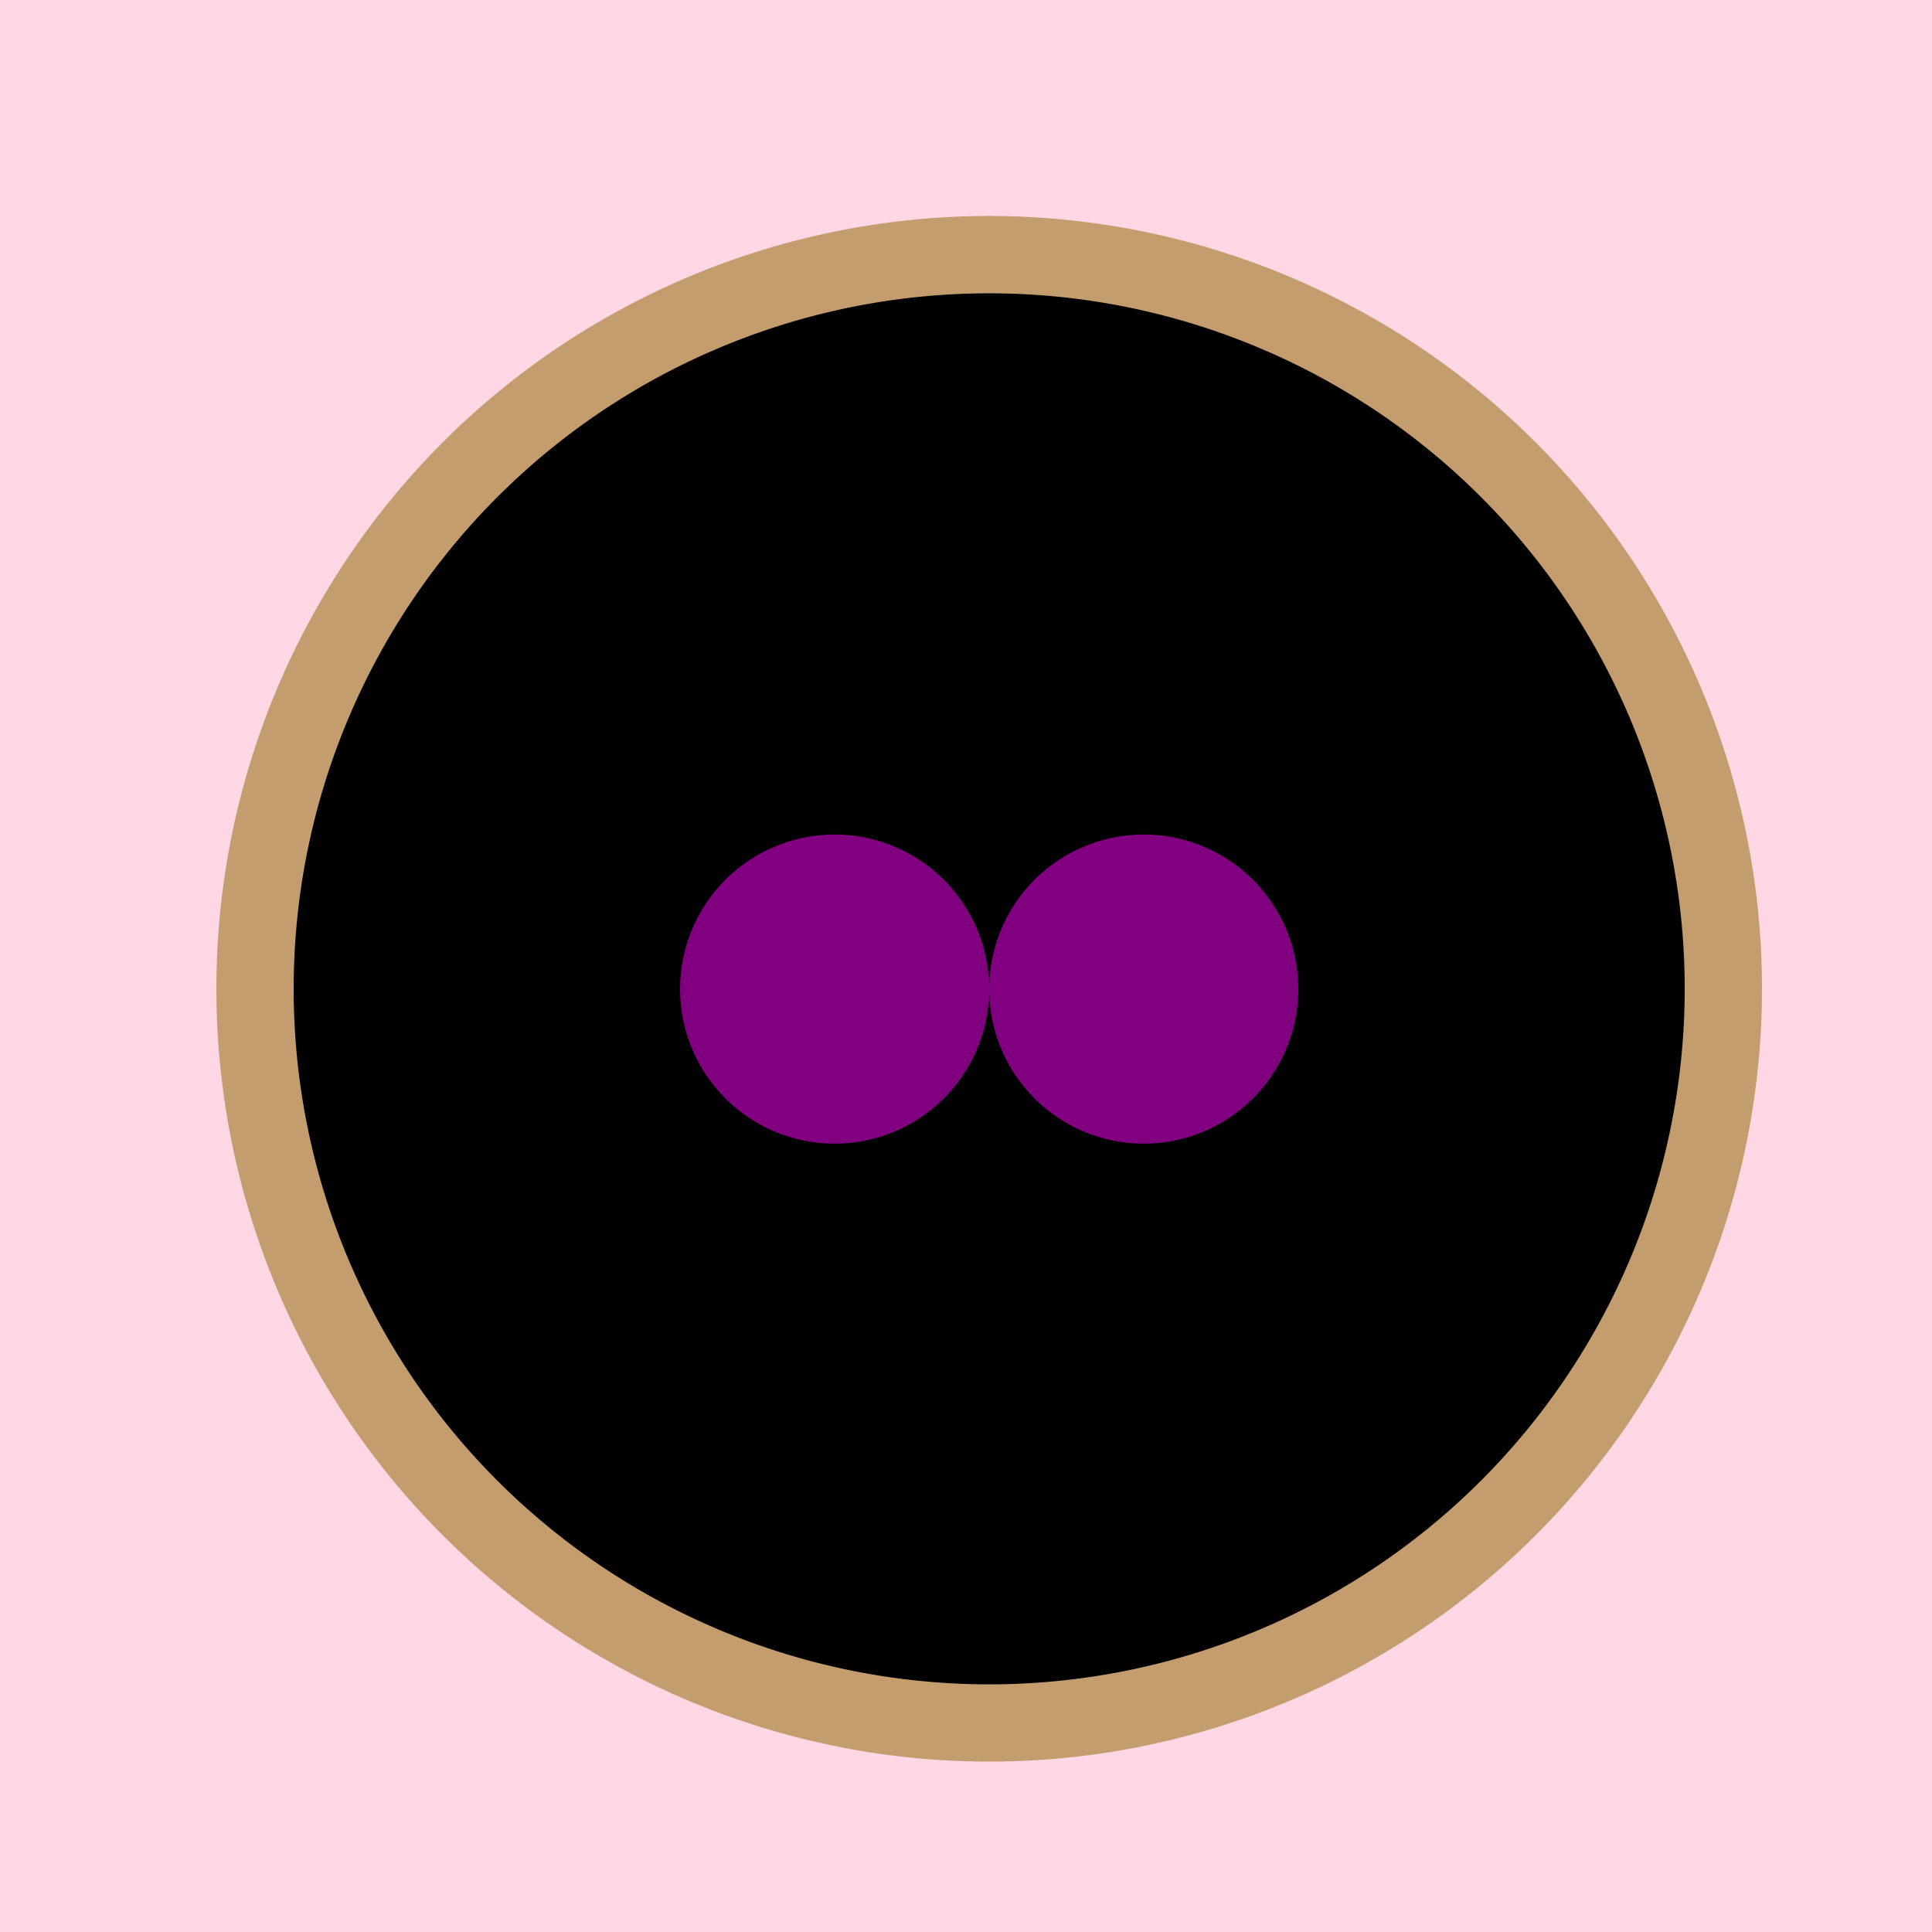
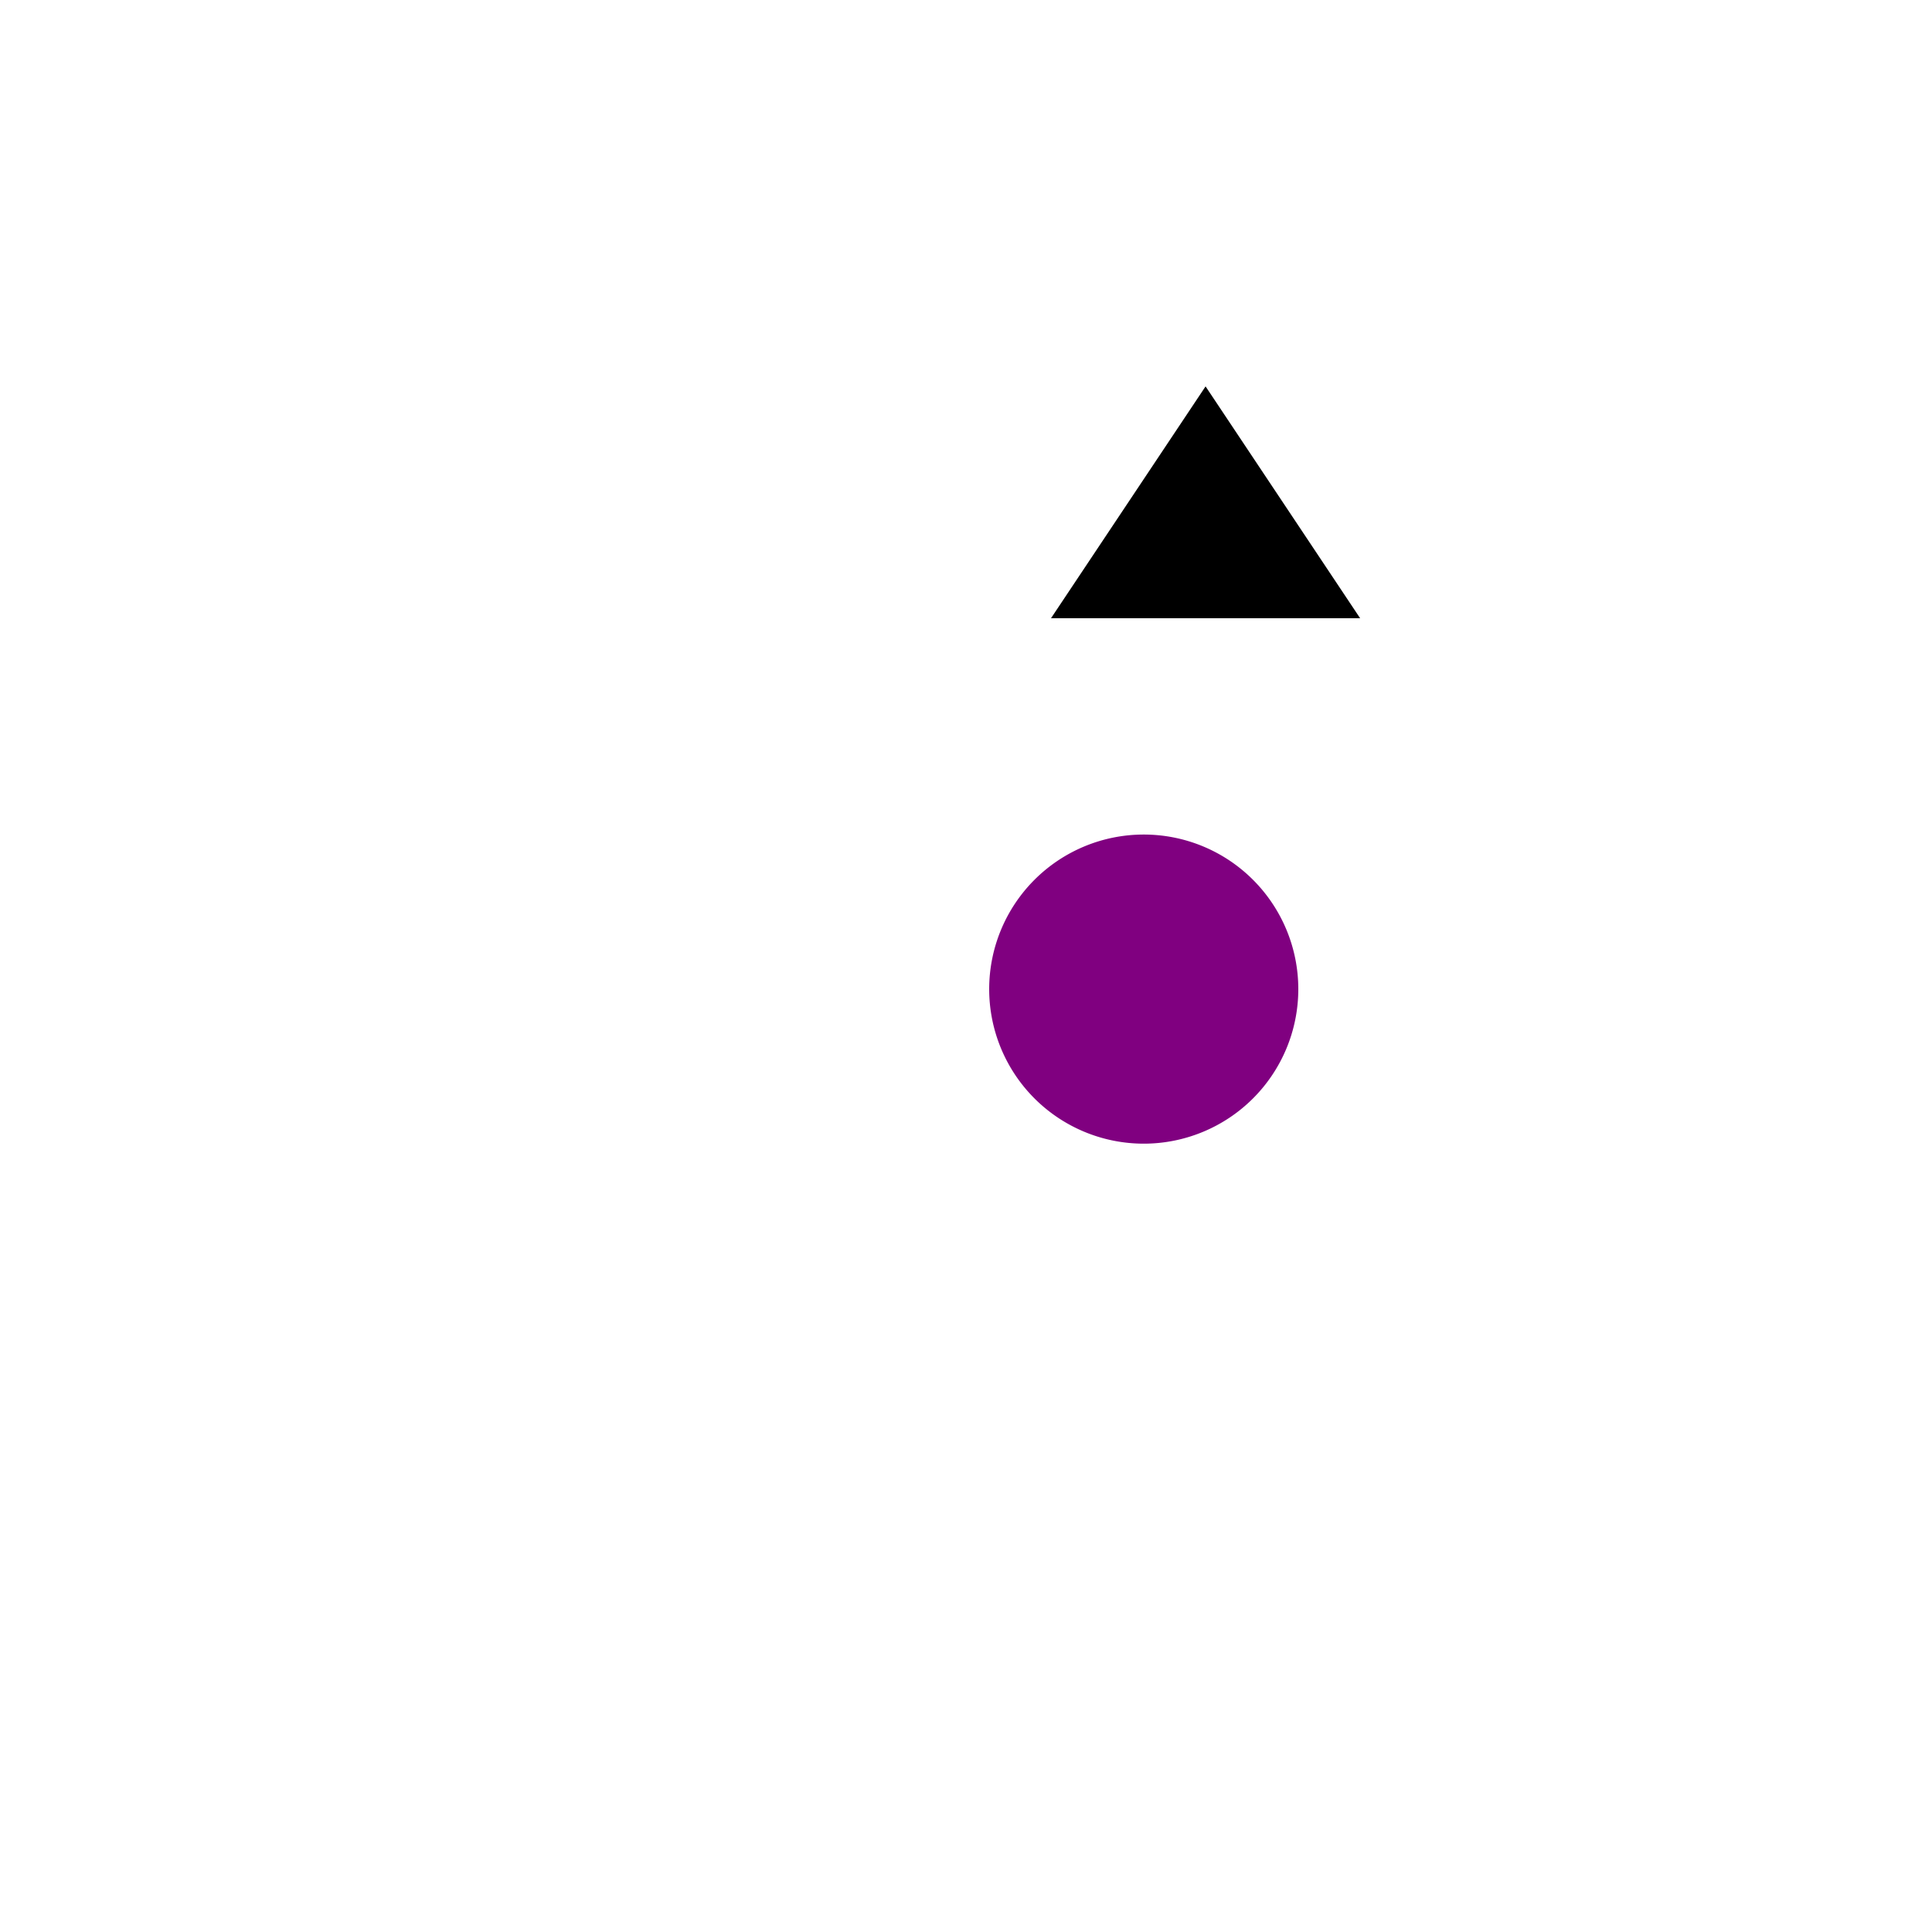
<svg xmlns="http://www.w3.org/2000/svg" width="500" height="500">
  <defs />
  <g>
-     <rect fill="#FDD7E4" stroke="none" x="0" y="0" width="512" height="512" />
-     <path fill="#C49D6E" stroke="none" paint-order="stroke fill markers" d=" M 456 256 A 200 200 0 1 1 456 255.8" />
-     <path fill="#000000" stroke="none" paint-order="stroke fill markers" d=" M 436 256 A 180 180 0 1 1 436 255.82" />
-     <path fill="#000000" stroke="none" paint-order="stroke fill markers" d=" M 160 160 L 200 100 L 240 160 Z" />
    <path fill="#000000" stroke="none" paint-order="stroke fill markers" d=" M 352 160 L 312 100 L 272 160 Z" />
-     <path fill="#800080" stroke="none" paint-order="stroke fill markers" d=" M 256 256 A 40 40 0 1 1 256 255.96" />
    <path fill="#800080" stroke="none" paint-order="stroke fill markers" d=" M 336 256 A 40 40 0 1 1 336 255.96" />
  </g>
</svg>